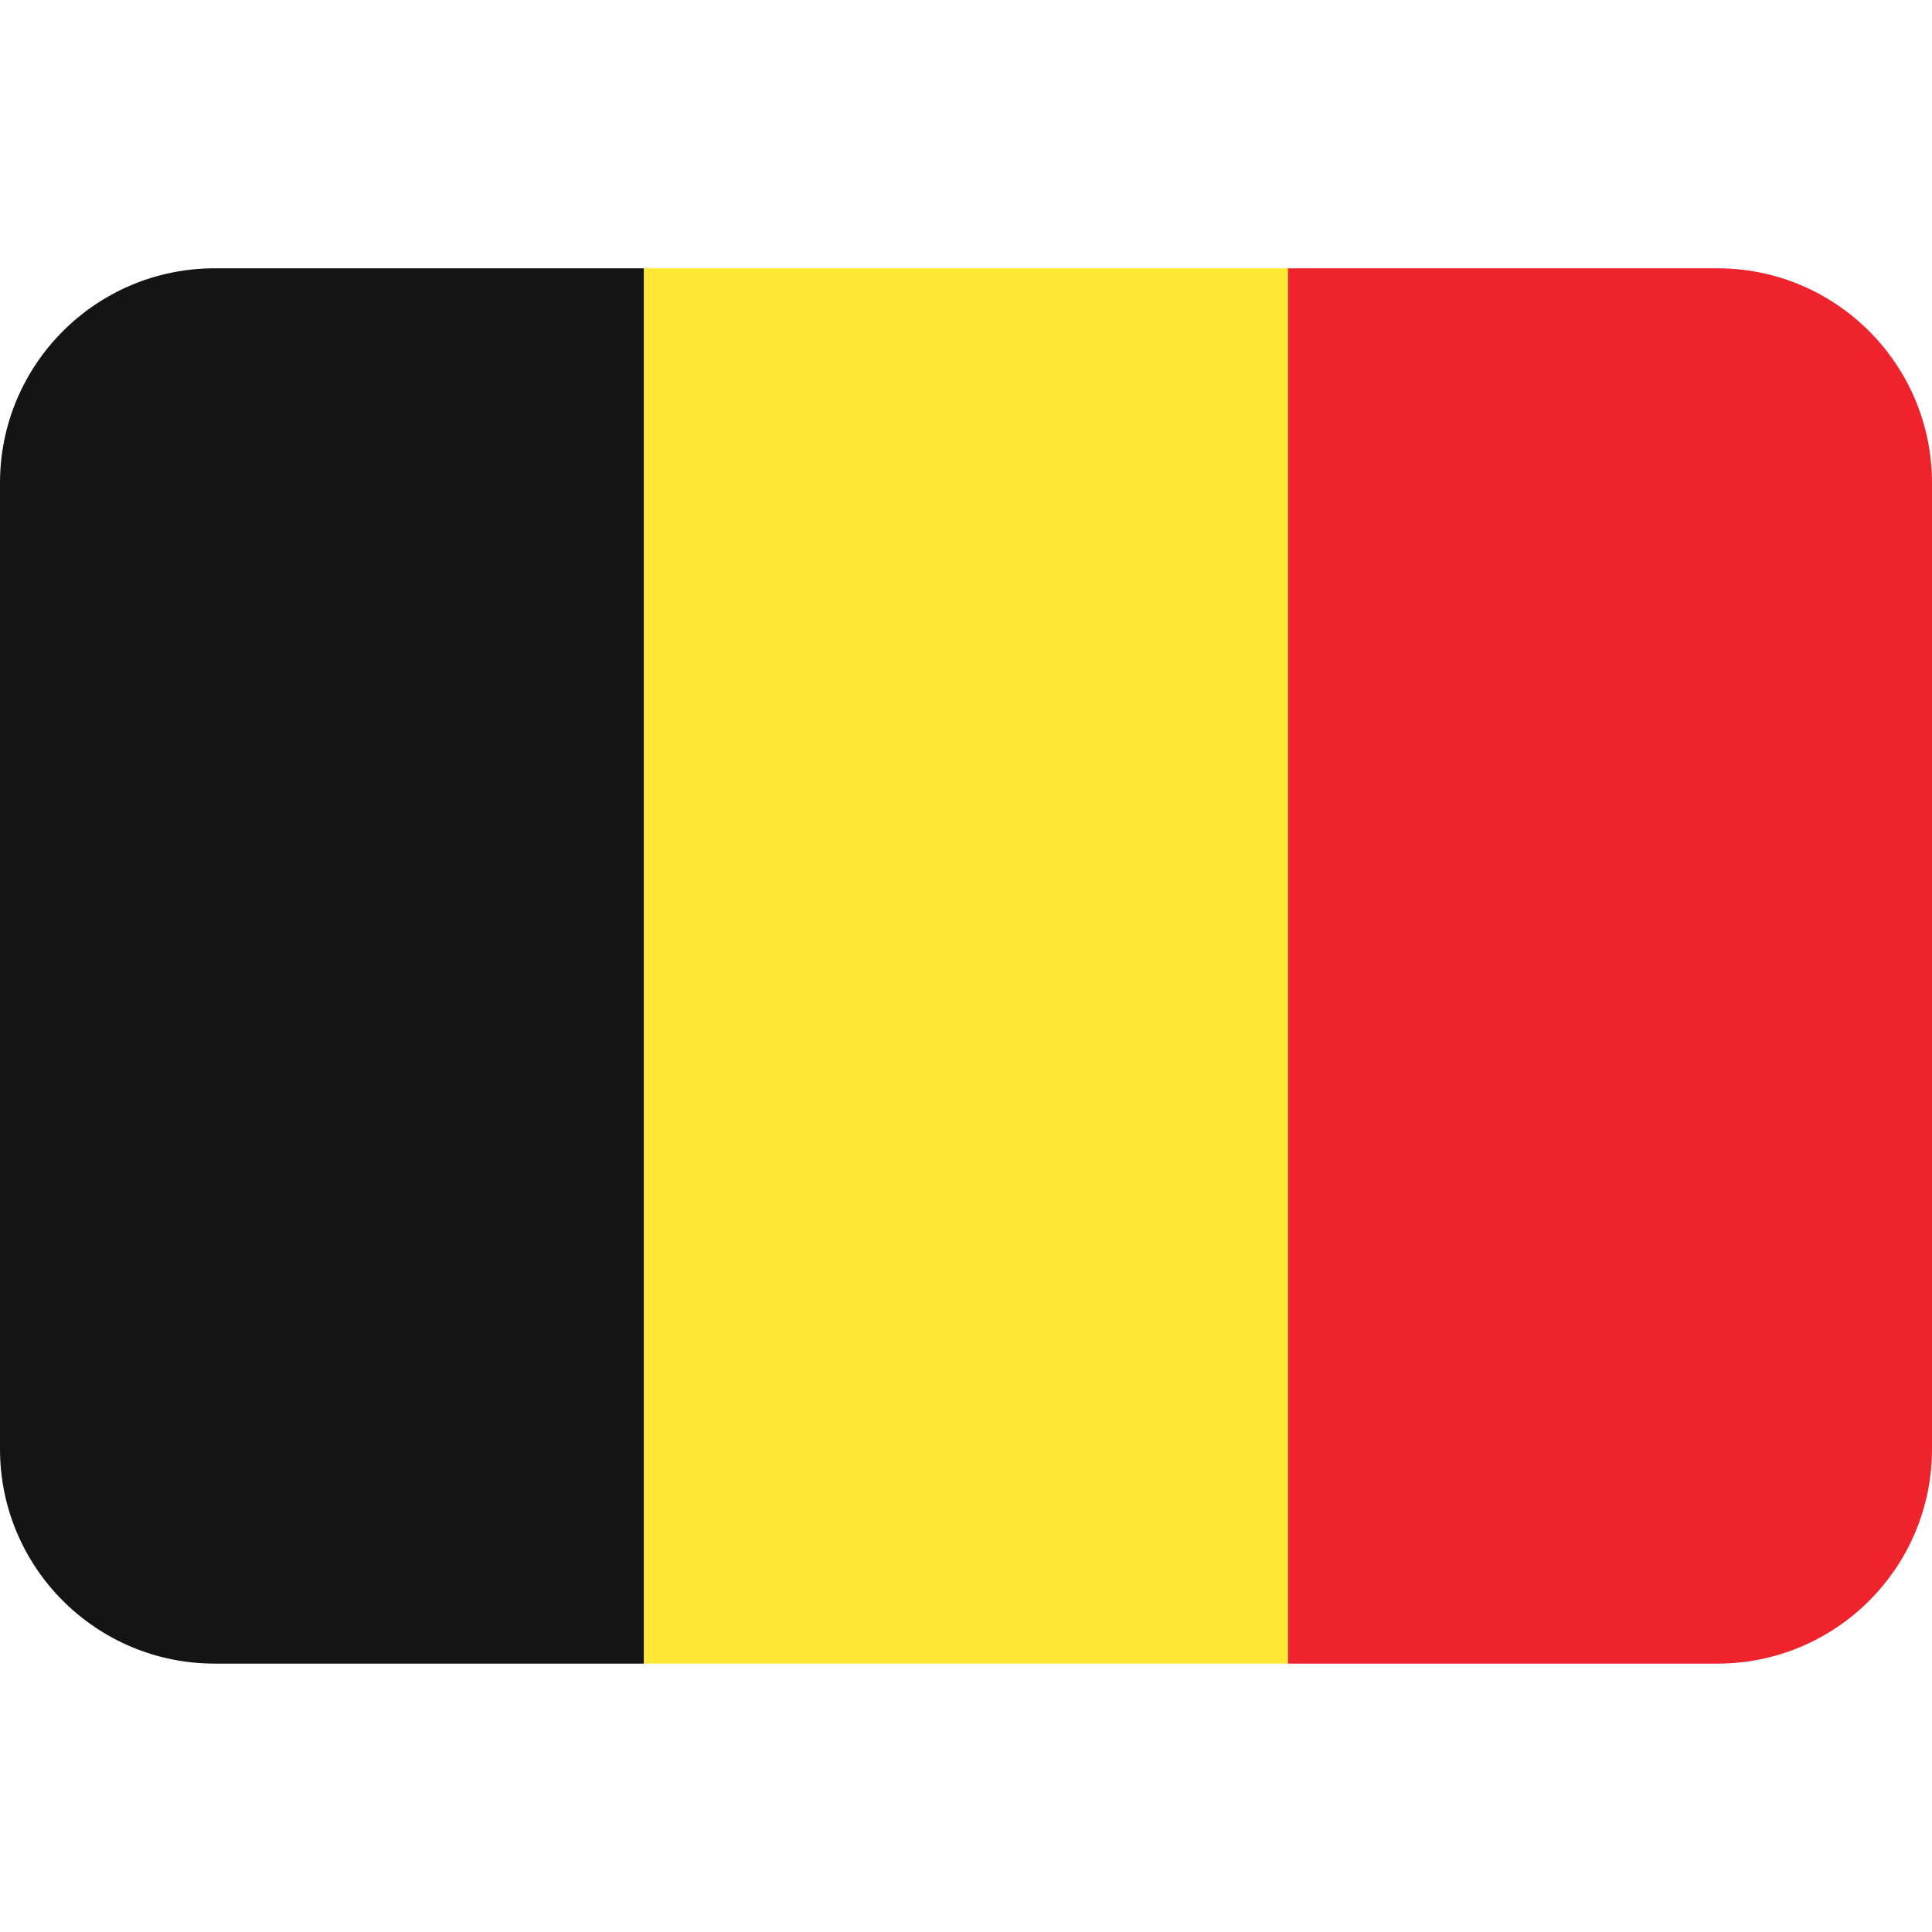
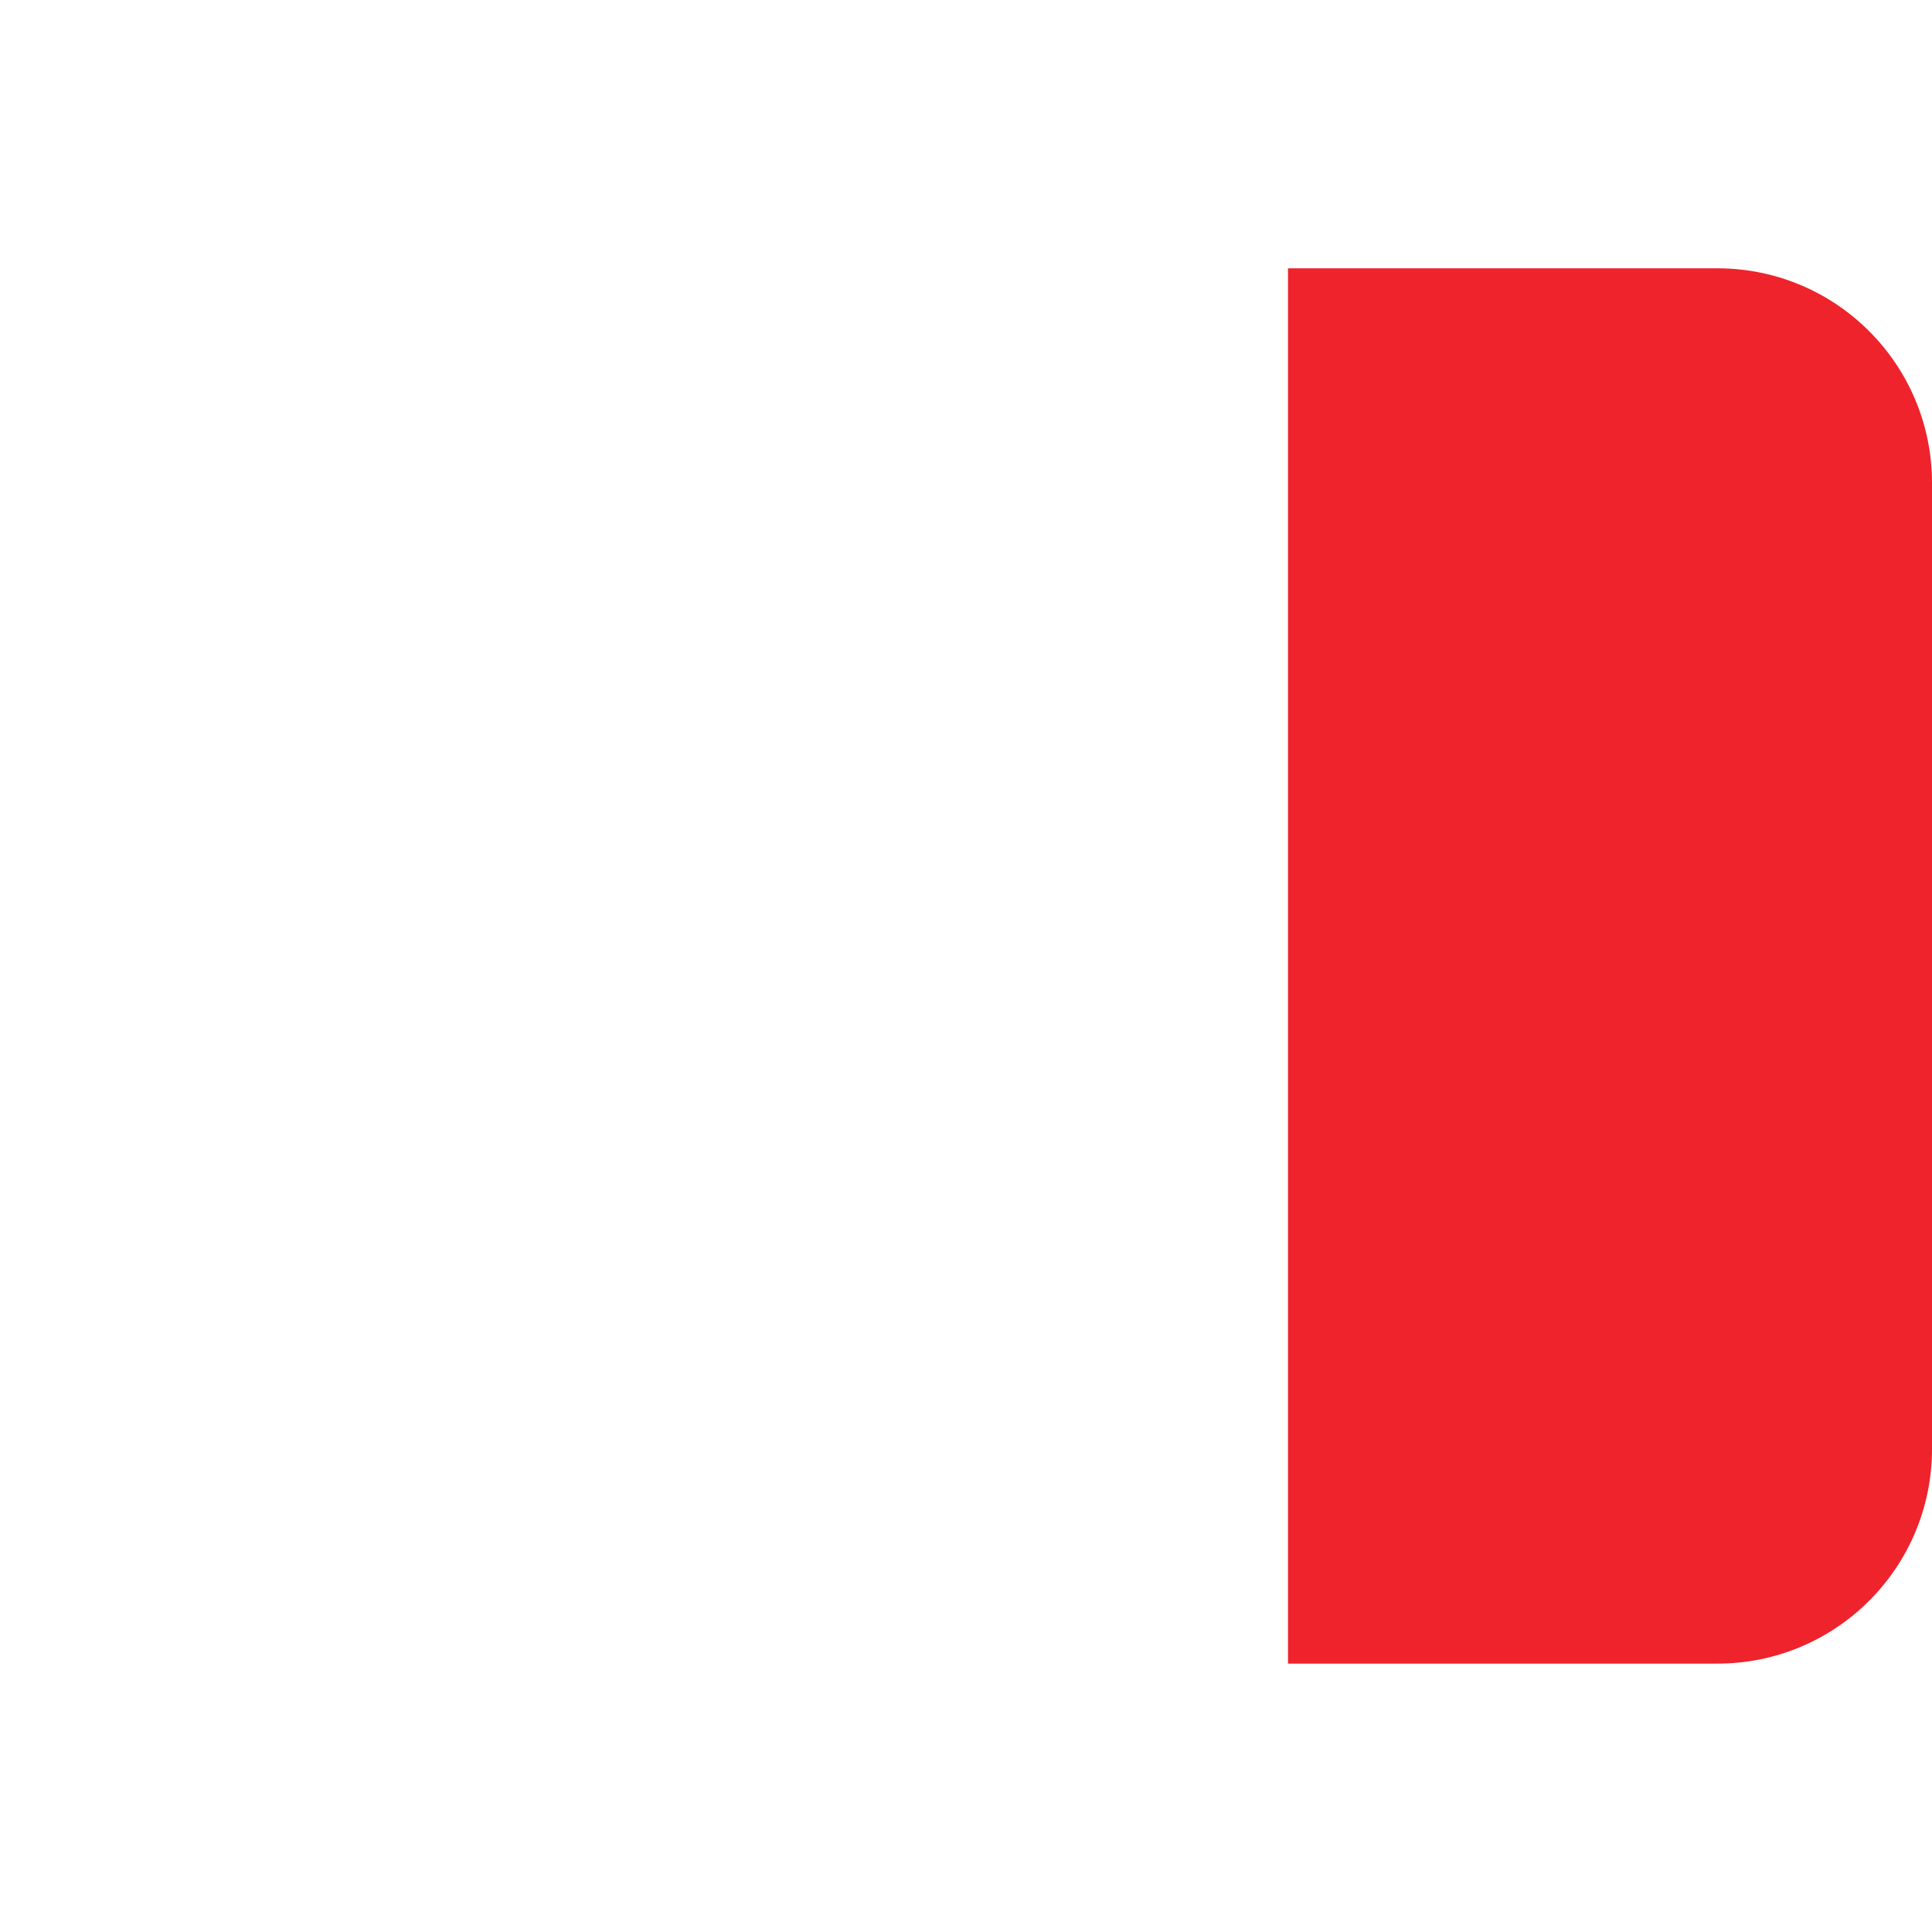
<svg xmlns="http://www.w3.org/2000/svg" version="1.1" id="Calque_1" x="0px" y="0px" width="24px" height="24px" viewBox="0 0 24 24" enable-background="new 0 0 24 24" xml:space="preserve">
  <g>
-     <path fill="#141414" d="M2.667,3.333C1.194,3.333,0,4.527,0,6v12c0,1.473,1.194,2.666,2.667,2.666H8V3.333H2.667z" />
-     <path fill="#FEE833" d="M8,3.333h8v17.333H8V3.333z" />
    <path fill="#EE232C" d="M21.334,3.333H16v17.333h5.334C22.807,20.666,24,19.473,24,18V6C24,4.527,22.807,3.333,21.334,3.333z" />
  </g>
</svg>